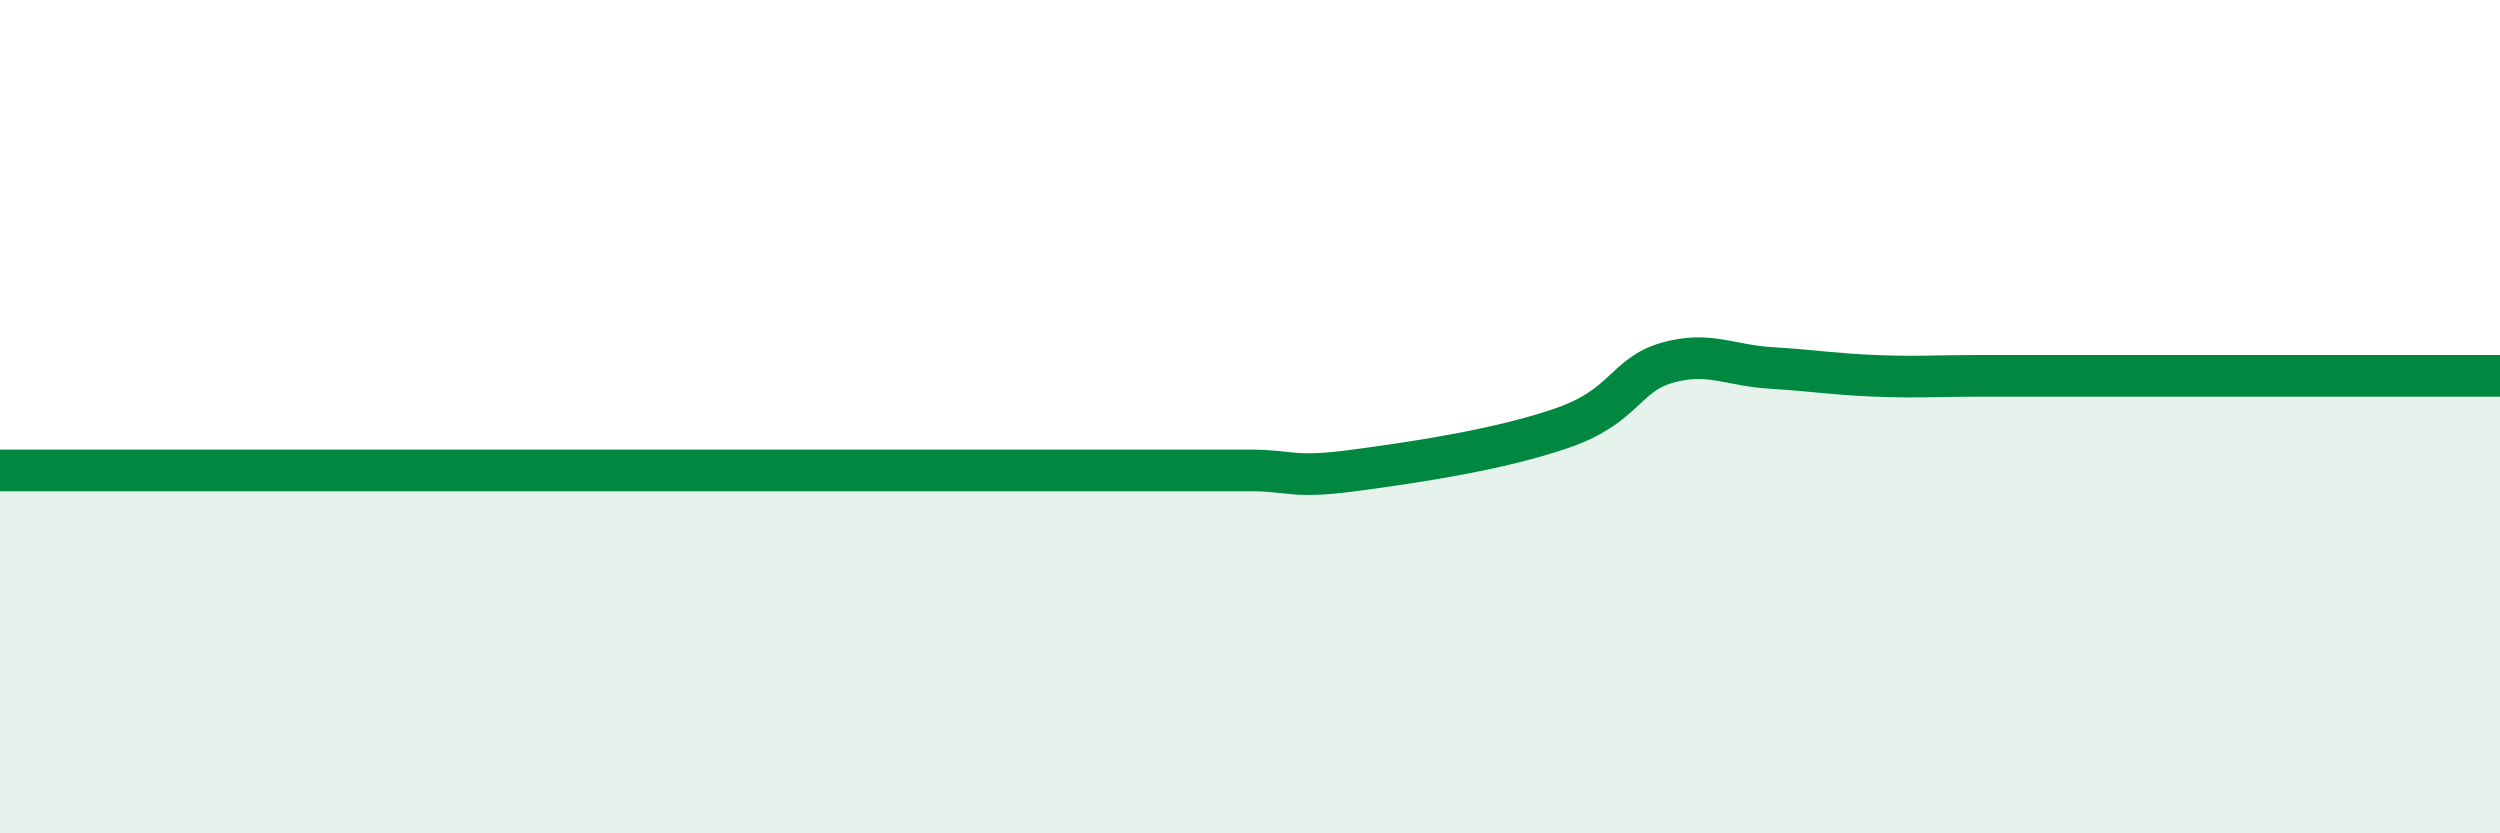
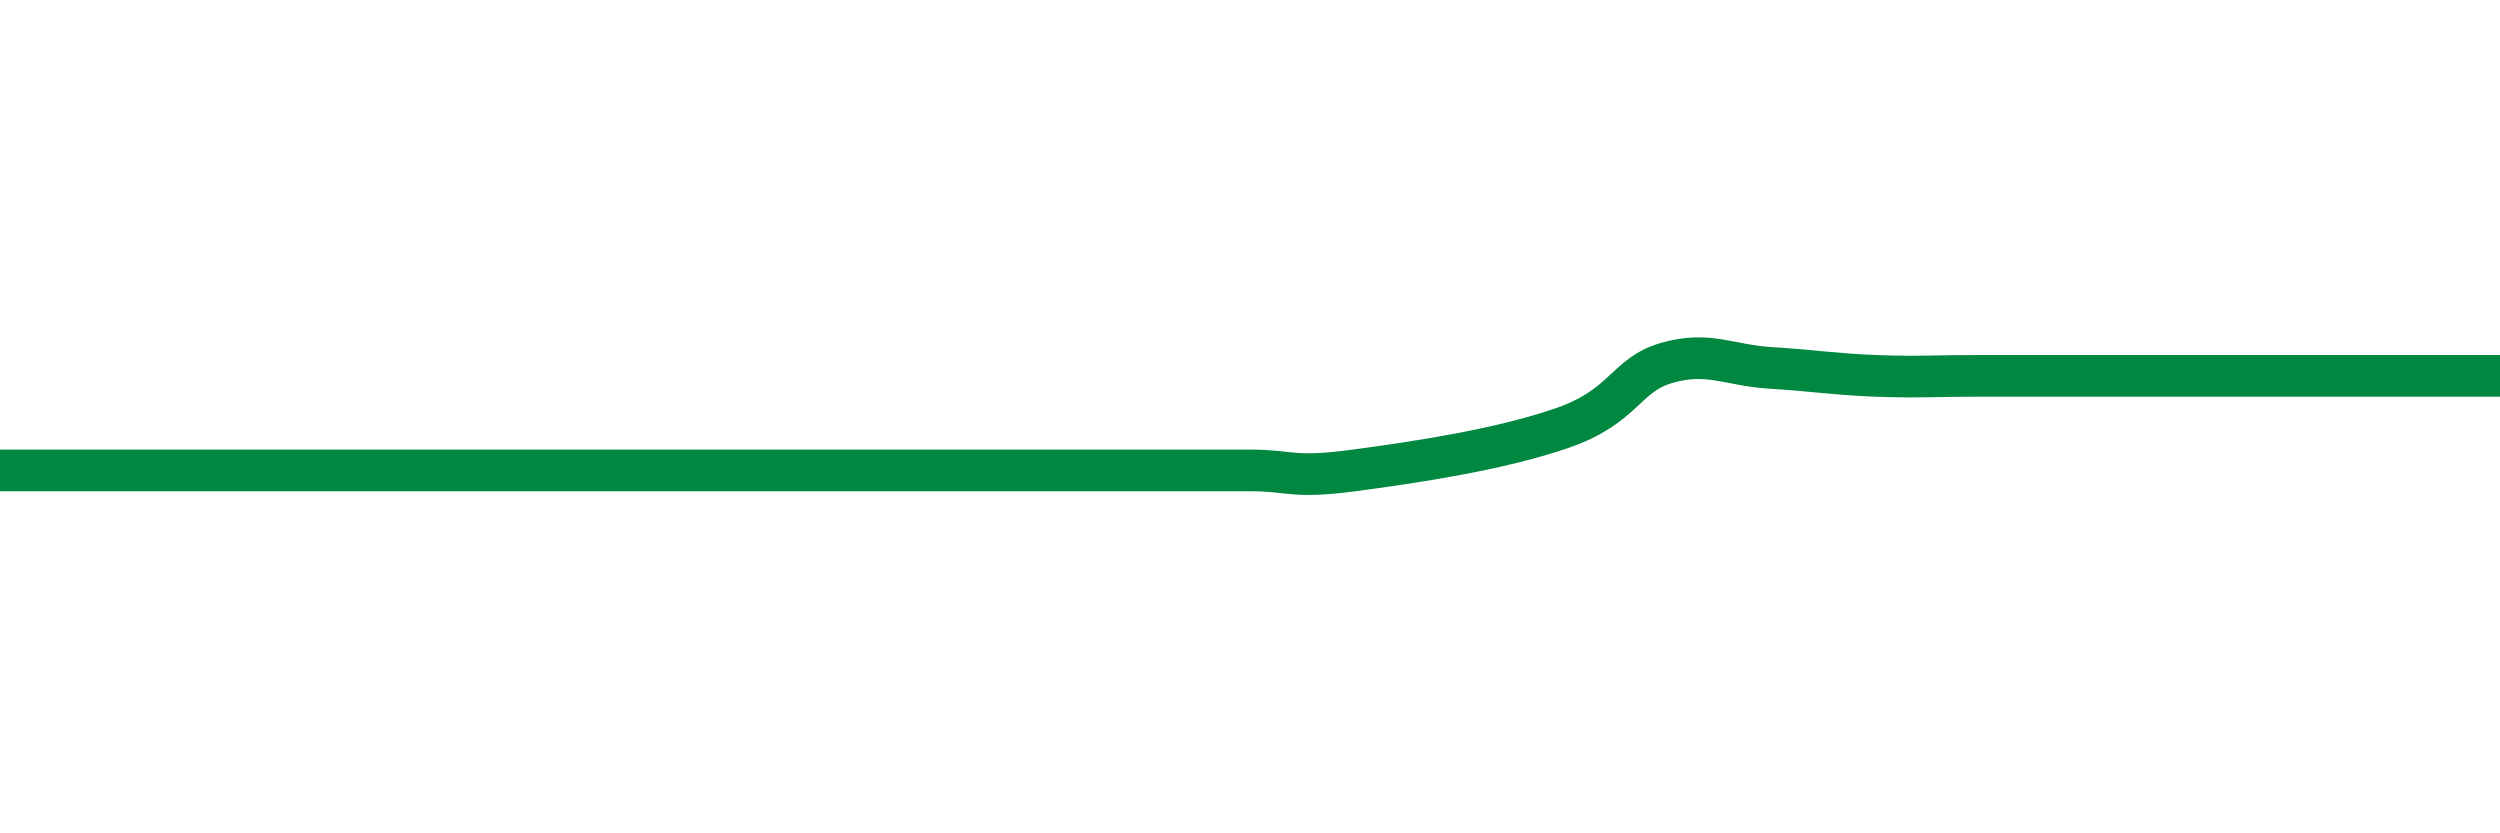
<svg xmlns="http://www.w3.org/2000/svg" width="60" height="20" viewBox="0 0 60 20">
-   <path d="M 0,11.29 C 0.5,11.29 1.5,11.29 2.5,11.29 C 3.5,11.29 4,11.29 5,11.29 C 6,11.29 6.5,11.29 7.5,11.29 C 8.5,11.29 9,11.29 10,11.29 C 11,11.29 11.5,11.29 12.5,11.29 C 13.5,11.29 14,11.29 15,11.29 C 16,11.29 16.5,11.29 17.5,11.29 C 18.5,11.29 19,11.29 20,11.29 C 21,11.29 21.5,11.29 22.5,11.29 C 23.5,11.29 24,11.29 25,11.29 C 26,11.29 26.5,11.29 27.5,11.29 C 28.5,11.29 29,11.29 30,11.29 C 31,11.29 31,11.49 32.5,11.29 C 34,11.09 36,10.79 37.5,10.27 C 39,9.75 39,9 40,8.71 C 41,8.42 41.5,8.77 42.5,8.83 C 43.5,8.89 44,8.98 45,9.02 C 46,9.06 46.5,9.02 47.5,9.02 C 48.5,9.02 49,9.02 50,9.02 C 51,9.02 51.5,9.02 52.5,9.02 C 53.5,9.02 53.5,9.02 55,9.02 C 56.5,9.02 59,9.02 60,9.02L60 20L0 20Z" fill="#008740" opacity="0.1" stroke-linecap="round" stroke-linejoin="round" />
  <path d="M 0,11.29 C 0.5,11.29 1.5,11.29 2.5,11.29 C 3.5,11.29 4,11.29 5,11.29 C 6,11.29 6.5,11.29 7.5,11.29 C 8.5,11.29 9,11.29 10,11.29 C 11,11.29 11.5,11.29 12.5,11.29 C 13.5,11.29 14,11.29 15,11.29 C 16,11.29 16.5,11.29 17.5,11.29 C 18.5,11.29 19,11.29 20,11.29 C 21,11.29 21.5,11.29 22.5,11.29 C 23.5,11.29 24,11.29 25,11.29 C 26,11.29 26.5,11.29 27.5,11.29 C 28.5,11.29 29,11.29 30,11.29 C 31,11.29 31,11.49 32.5,11.29 C 34,11.09 36,10.79 37.5,10.27 C 39,9.75 39,9 40,8.71 C 41,8.42 41.5,8.77 42.5,8.83 C 43.5,8.89 44,8.98 45,9.02 C 46,9.06 46.5,9.02 47.5,9.02 C 48.5,9.02 49,9.02 50,9.02 C 51,9.02 51.5,9.02 52.5,9.02 C 53.5,9.02 53.5,9.02 55,9.02 C 56.5,9.02 59,9.02 60,9.02" stroke="#008740" stroke-width="1" fill="none" stroke-linecap="round" stroke-linejoin="round" />
</svg>